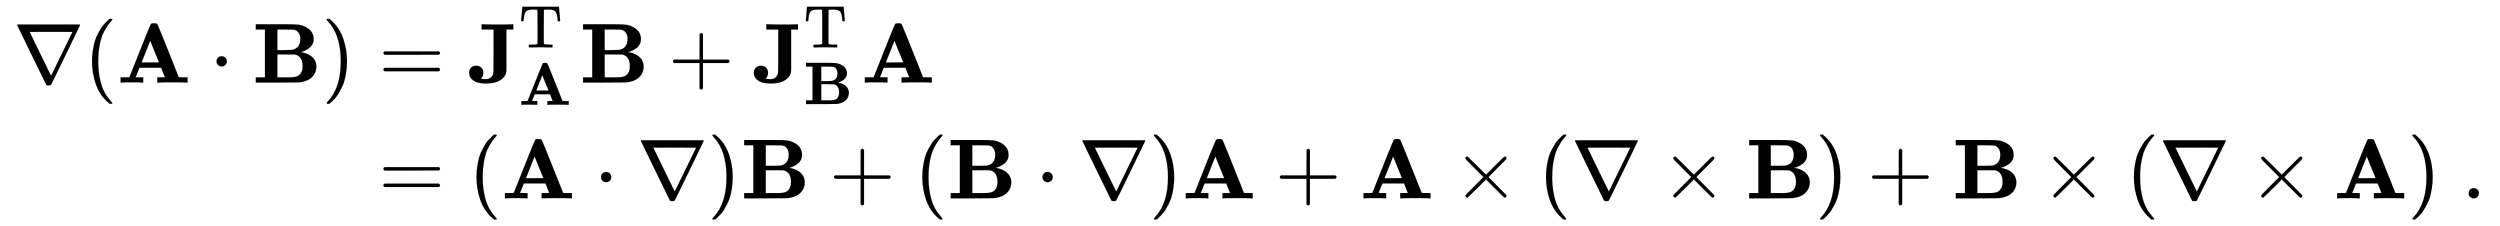
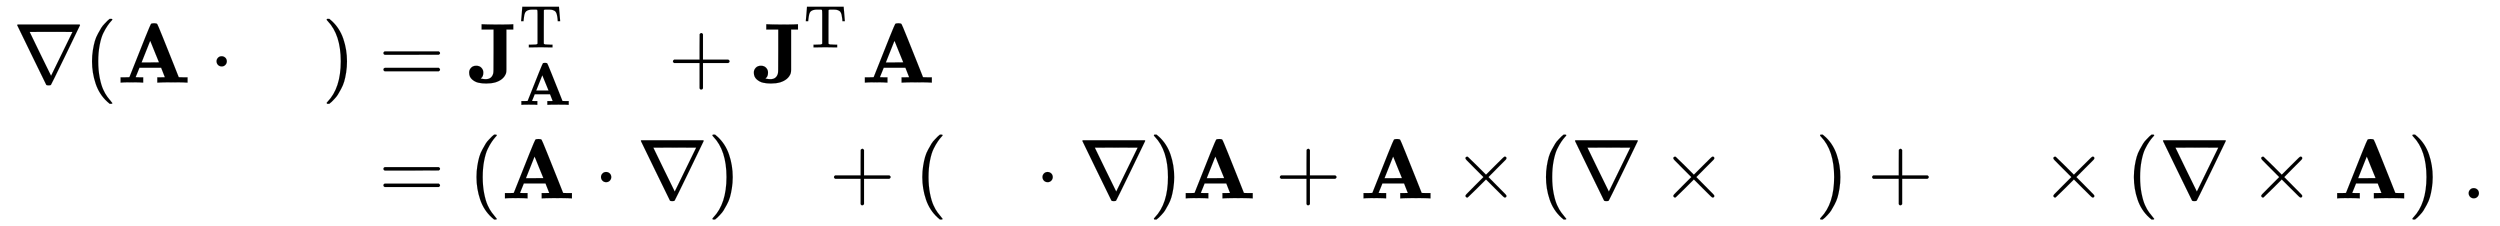
<svg xmlns="http://www.w3.org/2000/svg" xmlns:xlink="http://www.w3.org/1999/xlink" width="68.326ex" height="6.176ex" style="vertical-align: -2.505ex;" viewBox="0 -1580.7 29418 2659.1" role="img" focusable="false" aria-labelledby="MathJax-SVG-1-Title">
  <title id="MathJax-SVG-1-Title">{\displaystyle {\begin{aligned}\nabla (\mathbf {A} \cdot \mathbf {B} )&amp;=\mathbf {J} _{\mathbf {A} }^{\mathrm {T} }\mathbf {B} +\mathbf {J} _{\mathbf {B} }^{\mathrm {T} }\mathbf {A} \\&amp;=(\mathbf {A} \cdot \nabla )\mathbf {B} +(\mathbf {B} \cdot \nabla )\mathbf {A} +\mathbf {A} \times (\nabla \times \mathbf {B} )+\mathbf {B} \times (\nabla \times \mathbf {A} )\ .\end{aligned}}}</title>
  <defs aria-hidden="true">
    <path stroke-width="1" id="E1-MJMAIN-2207" d="M46 676Q46 679 51 683H781Q786 679 786 676Q786 674 617 326T444 -26Q439 -33 416 -33T388 -26Q385 -22 216 326T46 676ZM697 596Q697 597 445 597T193 596Q195 591 319 336T445 80L697 596Z" />
    <path stroke-width="1" id="E1-MJMAIN-28" d="M94 250Q94 319 104 381T127 488T164 576T202 643T244 695T277 729T302 750H315H319Q333 750 333 741Q333 738 316 720T275 667T226 581T184 443T167 250T184 58T225 -81T274 -167T316 -220T333 -241Q333 -250 318 -250H315H302L274 -226Q180 -141 137 -14T94 250Z" />
    <path stroke-width="1" id="E1-MJMAINB-41" d="M296 0Q278 3 164 3Q58 3 49 0H40V62H92Q144 62 144 64Q388 682 397 689Q403 698 434 698Q463 698 471 689Q475 686 538 530T663 218L724 64Q724 62 776 62H828V0H817Q796 3 658 3Q509 3 485 0H472V62H517Q561 62 561 63L517 175H262L240 120Q218 65 217 64Q217 62 261 62H306V0H296ZM390 237L492 238L440 365Q390 491 388 491Q287 239 287 237H390Z" />
    <path stroke-width="1" id="E1-MJMAIN-22C5" d="M78 250Q78 274 95 292T138 310Q162 310 180 294T199 251Q199 226 182 208T139 190T96 207T78 250Z" />
-     <path stroke-width="1" id="E1-MJMAINB-42" d="M720 510Q720 476 704 448T665 404T619 377T580 362L564 359L583 356Q602 353 632 342T690 312Q712 292 725 276Q752 235 752 189V183Q752 160 741 125Q698 18 547 2Q543 1 288 0H39V62H147V624H39V686H264H409Q502 686 542 681T624 655Q720 607 720 510ZM563 513Q563 553 548 578T518 611T486 622Q479 624 385 624H293V382H375Q458 383 467 385Q563 405 563 513ZM590 192Q590 307 505 329Q504 330 503 330L398 331H293V62H391H400H444Q496 62 528 75T580 131Q590 155 590 192Z" />
    <path stroke-width="1" id="E1-MJMAIN-29" d="M60 749L64 750Q69 750 74 750H86L114 726Q208 641 251 514T294 250Q294 182 284 119T261 12T224 -76T186 -143T145 -194T113 -227T90 -246Q87 -249 86 -250H74Q66 -250 63 -250T58 -247T55 -238Q56 -237 66 -225Q221 -64 221 250T66 725Q56 737 55 738Q55 746 60 749Z" />
    <path stroke-width="1" id="E1-MJMAIN-3D" d="M56 347Q56 360 70 367H707Q722 359 722 347Q722 336 708 328L390 327H72Q56 332 56 347ZM56 153Q56 168 72 173H708Q722 163 722 153Q722 140 707 133H70Q56 140 56 153Z" />
    <path stroke-width="1" id="E1-MJMAINB-4A" d="M174 114Q174 96 169 82T159 63T144 47L155 45Q183 40 203 40Q271 40 290 104Q294 118 294 150T295 380V624H154V686H169Q196 683 365 683Q499 683 517 686H527V624H446V379Q446 183 446 153T441 108Q413 32 315 2Q266 -11 208 -11Q160 -11 118 -2T42 37T8 114V122Q8 150 30 174T91 198T152 174T174 122V114Z" />
    <path stroke-width="1" id="E1-MJMAIN-54" d="M36 443Q37 448 46 558T55 671V677H666V671Q667 666 676 556T685 443V437H645V443Q645 445 642 478T631 544T610 593Q593 614 555 625Q534 630 478 630H451H443Q417 630 414 618Q413 616 413 339V63Q420 53 439 50T528 46H558V0H545L361 3Q186 1 177 0H164V46H194Q264 46 283 49T309 63V339V550Q309 620 304 625T271 630H244H224Q154 630 119 601Q101 585 93 554T81 486T76 443V437H36V443Z" />
    <path stroke-width="1" id="E1-MJMAIN-2B" d="M56 237T56 250T70 270H369V420L370 570Q380 583 389 583Q402 583 409 568V270H707Q722 262 722 250T707 230H409V-68Q401 -82 391 -82H389H387Q375 -82 369 -68V230H70Q56 237 56 250Z" />
    <path stroke-width="1" id="E1-MJMAIN-D7" d="M630 29Q630 9 609 9Q604 9 587 25T493 118L389 222L284 117Q178 13 175 11Q171 9 168 9Q160 9 154 15T147 29Q147 36 161 51T255 146L359 250L255 354Q174 435 161 449T147 471Q147 480 153 485T168 490Q173 490 175 489Q178 487 284 383L389 278L493 382Q570 459 587 475T609 491Q630 491 630 471Q630 464 620 453T522 355L418 250L522 145Q606 61 618 48T630 29Z" />
    <path stroke-width="1" id="E1-MJMAIN-2E" d="M78 60Q78 84 95 102T138 120Q162 120 180 104T199 61Q199 36 182 18T139 0T96 17T78 60Z" />
  </defs>
  <g stroke="currentColor" fill="currentColor" stroke-width="0" transform="matrix(1 0 0 -1 0 0)" aria-hidden="true">
    <g transform="translate(167,0)">
      <g transform="translate(-11,0)">
        <g transform="translate(0,609)">
          <use xlink:href="#E1-MJMAIN-2207" x="0" y="0" />
          <use xlink:href="#E1-MJMAIN-28" x="833" y="0" />
          <use xlink:href="#E1-MJMAINB-41" x="1223" y="0" />
          <use xlink:href="#E1-MJMAIN-22C5" x="2314" y="0" />
          <use xlink:href="#E1-MJMAINB-42" x="2815" y="0" />
          <use xlink:href="#E1-MJMAIN-29" x="3633" y="0" />
        </g>
      </g>
      <g transform="translate(4012,0)">
        <g transform="translate(0,609)">
          <use xlink:href="#E1-MJMAIN-3D" x="277" y="0" />
          <g transform="translate(1334,0)">
            <use xlink:href="#E1-MJMAINB-4A" x="0" y="0" />
            <use transform="scale(0.707)" xlink:href="#E1-MJMAIN-54" x="840" y="585" />
            <use transform="scale(0.707)" xlink:href="#E1-MJMAINB-41" x="840" y="-370" />
          </g>
          <use xlink:href="#E1-MJMAINB-42" x="2643" y="0" />
          <use xlink:href="#E1-MJMAIN-2B" x="3684" y="0" />
          <g transform="translate(4684,0)">
            <use xlink:href="#E1-MJMAINB-4A" x="0" y="0" />
            <use transform="scale(0.707)" xlink:href="#E1-MJMAIN-54" x="840" y="585" />
            <use transform="scale(0.707)" xlink:href="#E1-MJMAINB-42" x="840" y="-358" />
          </g>
          <use xlink:href="#E1-MJMAINB-41" x="5958" y="0" />
        </g>
        <g transform="translate(0,-753)">
          <use xlink:href="#E1-MJMAIN-3D" x="277" y="0" />
          <use xlink:href="#E1-MJMAIN-28" x="1334" y="0" />
          <use xlink:href="#E1-MJMAINB-41" x="1723" y="0" />
          <use xlink:href="#E1-MJMAIN-22C5" x="2815" y="0" />
          <use xlink:href="#E1-MJMAIN-2207" x="3316" y="0" />
          <use xlink:href="#E1-MJMAIN-29" x="4149" y="0" />
          <use xlink:href="#E1-MJMAINB-42" x="4539" y="0" />
          <use xlink:href="#E1-MJMAIN-2B" x="5579" y="0" />
          <use xlink:href="#E1-MJMAIN-28" x="6580" y="0" />
          <use xlink:href="#E1-MJMAINB-42" x="6969" y="0" />
          <use xlink:href="#E1-MJMAIN-22C5" x="8010" y="0" />
          <use xlink:href="#E1-MJMAIN-2207" x="8511" y="0" />
          <use xlink:href="#E1-MJMAIN-29" x="9344" y="0" />
          <use xlink:href="#E1-MJMAINB-41" x="9734" y="0" />
          <use xlink:href="#E1-MJMAIN-2B" x="10826" y="0" />
          <use xlink:href="#E1-MJMAINB-41" x="11826" y="0" />
          <use xlink:href="#E1-MJMAIN-D7" x="12918" y="0" />
          <use xlink:href="#E1-MJMAIN-28" x="13919" y="0" />
          <use xlink:href="#E1-MJMAIN-2207" x="14308" y="0" />
          <use xlink:href="#E1-MJMAIN-D7" x="15364" y="0" />
          <use xlink:href="#E1-MJMAINB-42" x="16365" y="0" />
          <use xlink:href="#E1-MJMAIN-29" x="17183" y="0" />
          <use xlink:href="#E1-MJMAIN-2B" x="17795" y="0" />
          <use xlink:href="#E1-MJMAINB-42" x="18796" y="0" />
          <use xlink:href="#E1-MJMAIN-D7" x="19836" y="0" />
          <use xlink:href="#E1-MJMAIN-28" x="20837" y="0" />
          <use xlink:href="#E1-MJMAIN-2207" x="21227" y="0" />
          <use xlink:href="#E1-MJMAIN-D7" x="22282" y="0" />
          <use xlink:href="#E1-MJMAINB-41" x="23283" y="0" />
          <use xlink:href="#E1-MJMAIN-29" x="24153" y="0" />
          <use xlink:href="#E1-MJMAIN-2E" x="24792" y="0" />
        </g>
      </g>
    </g>
  </g>
</svg>